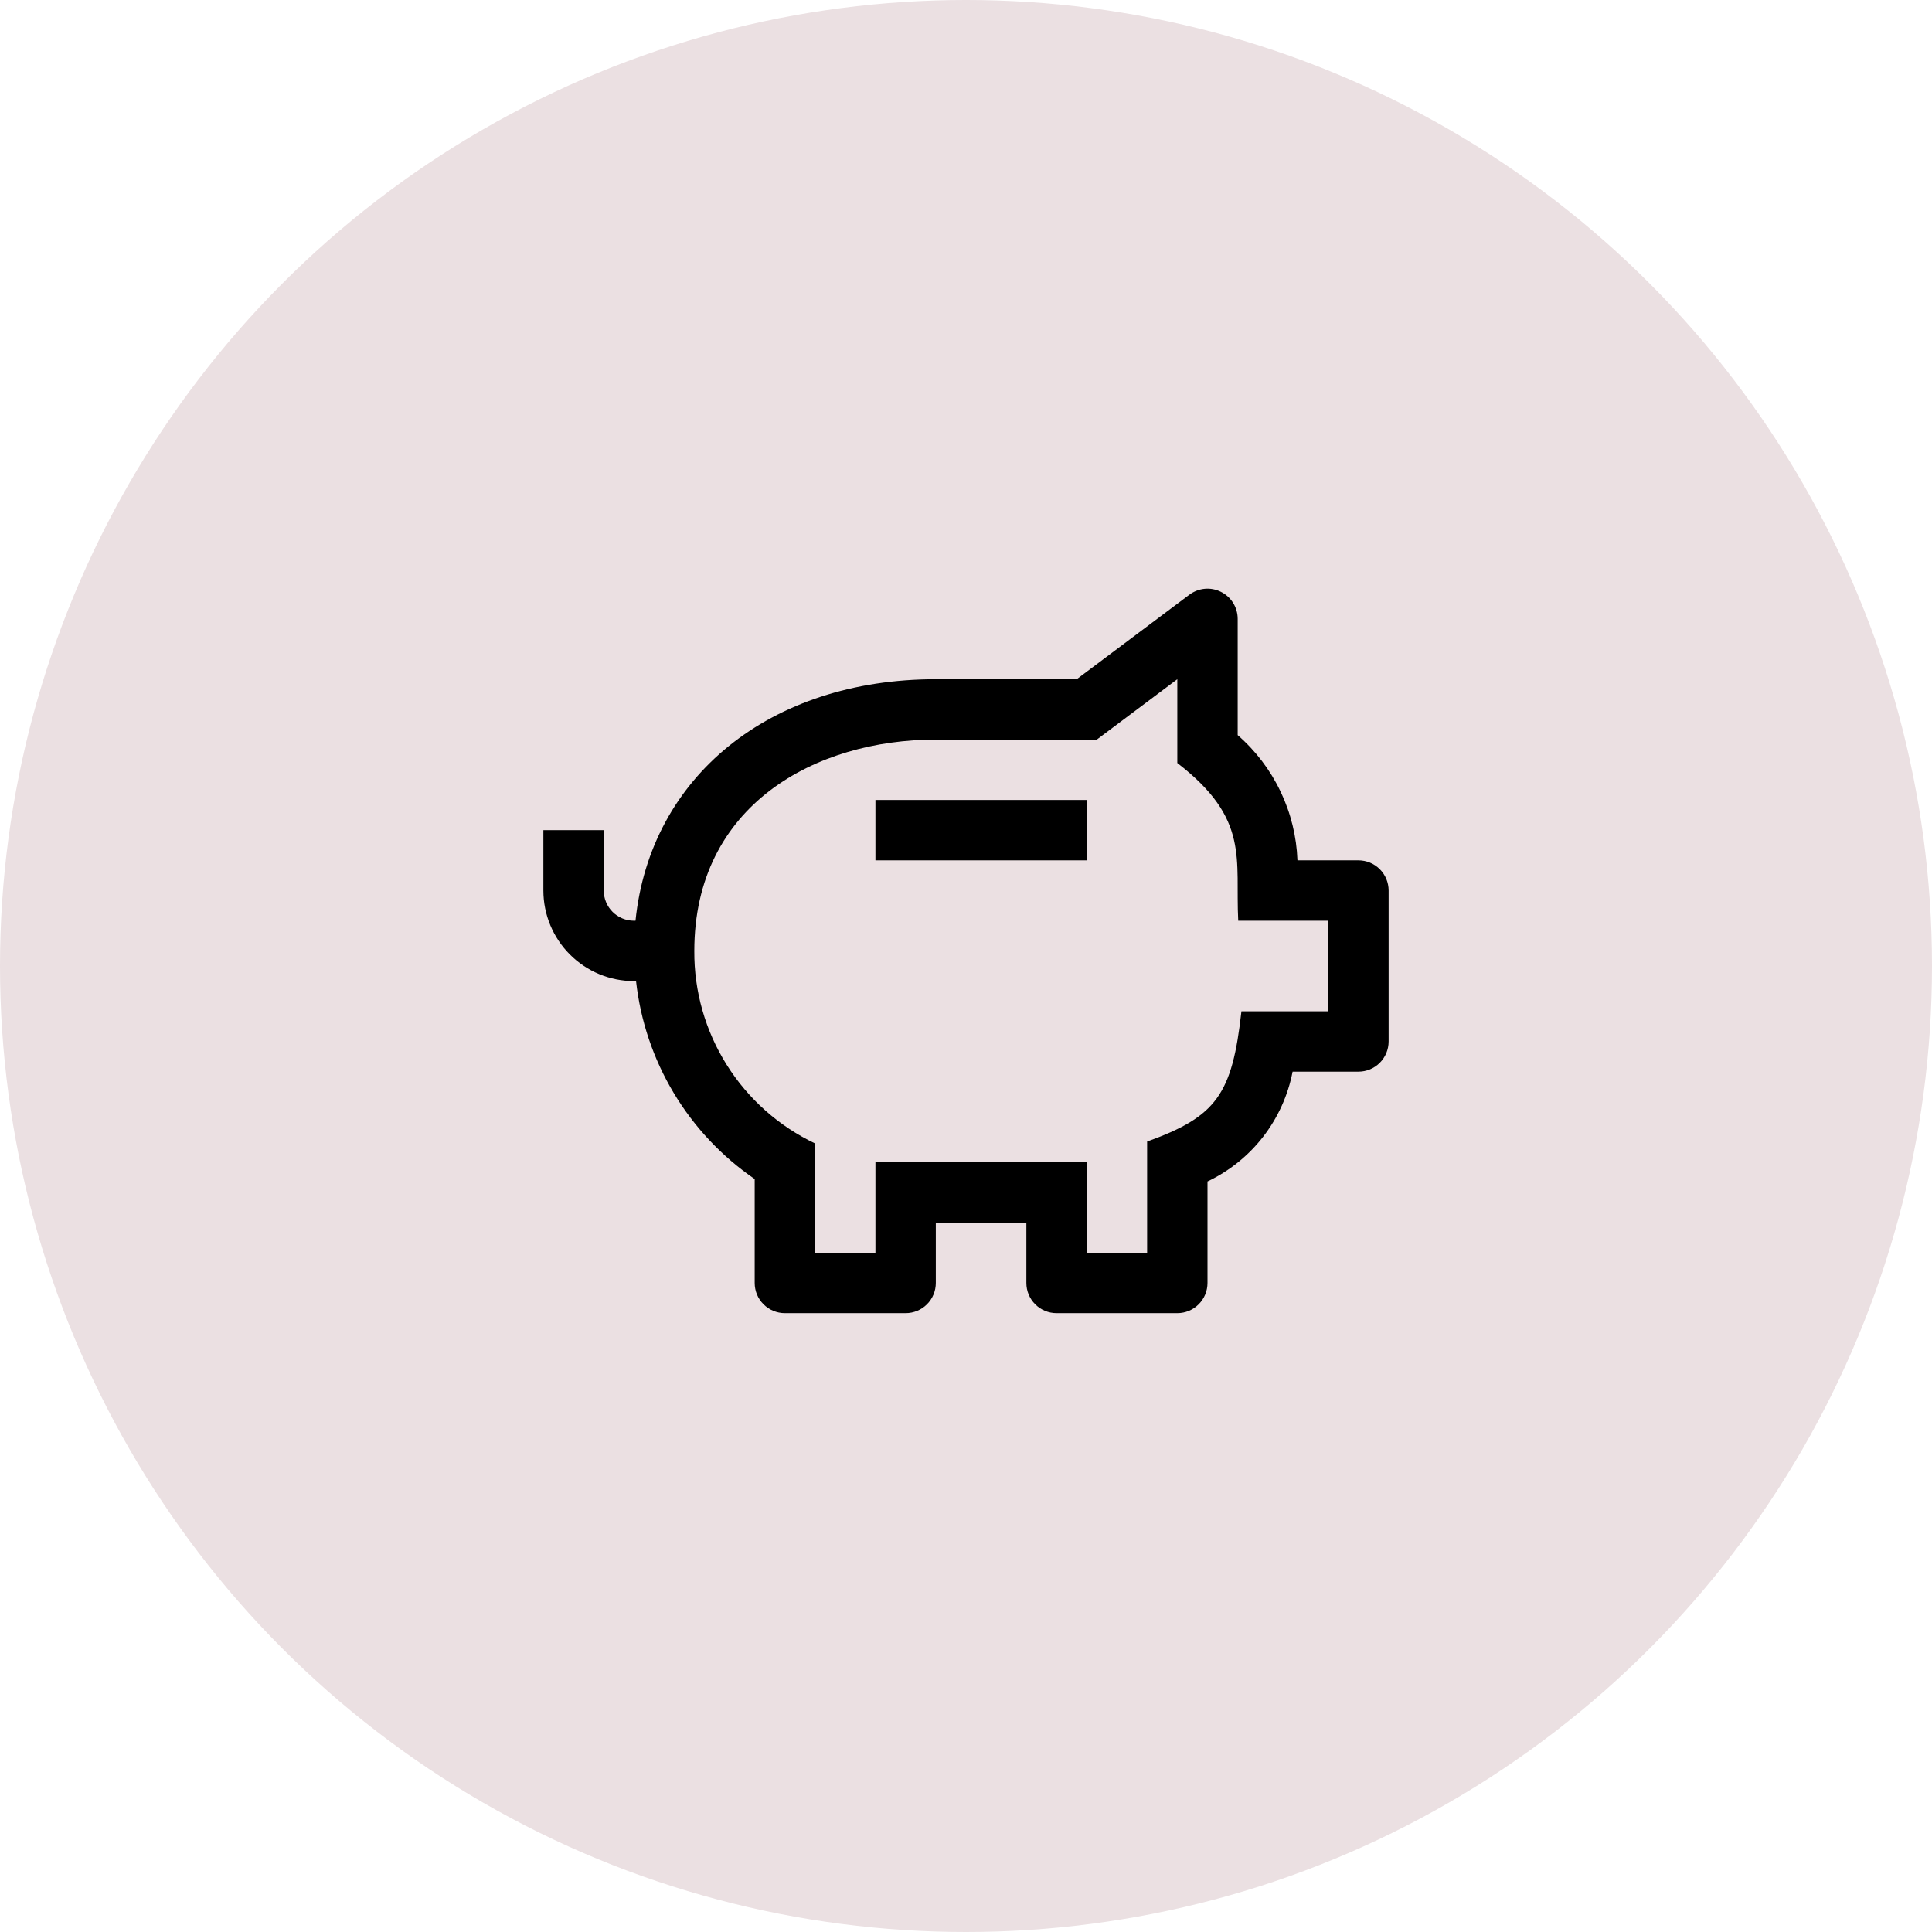
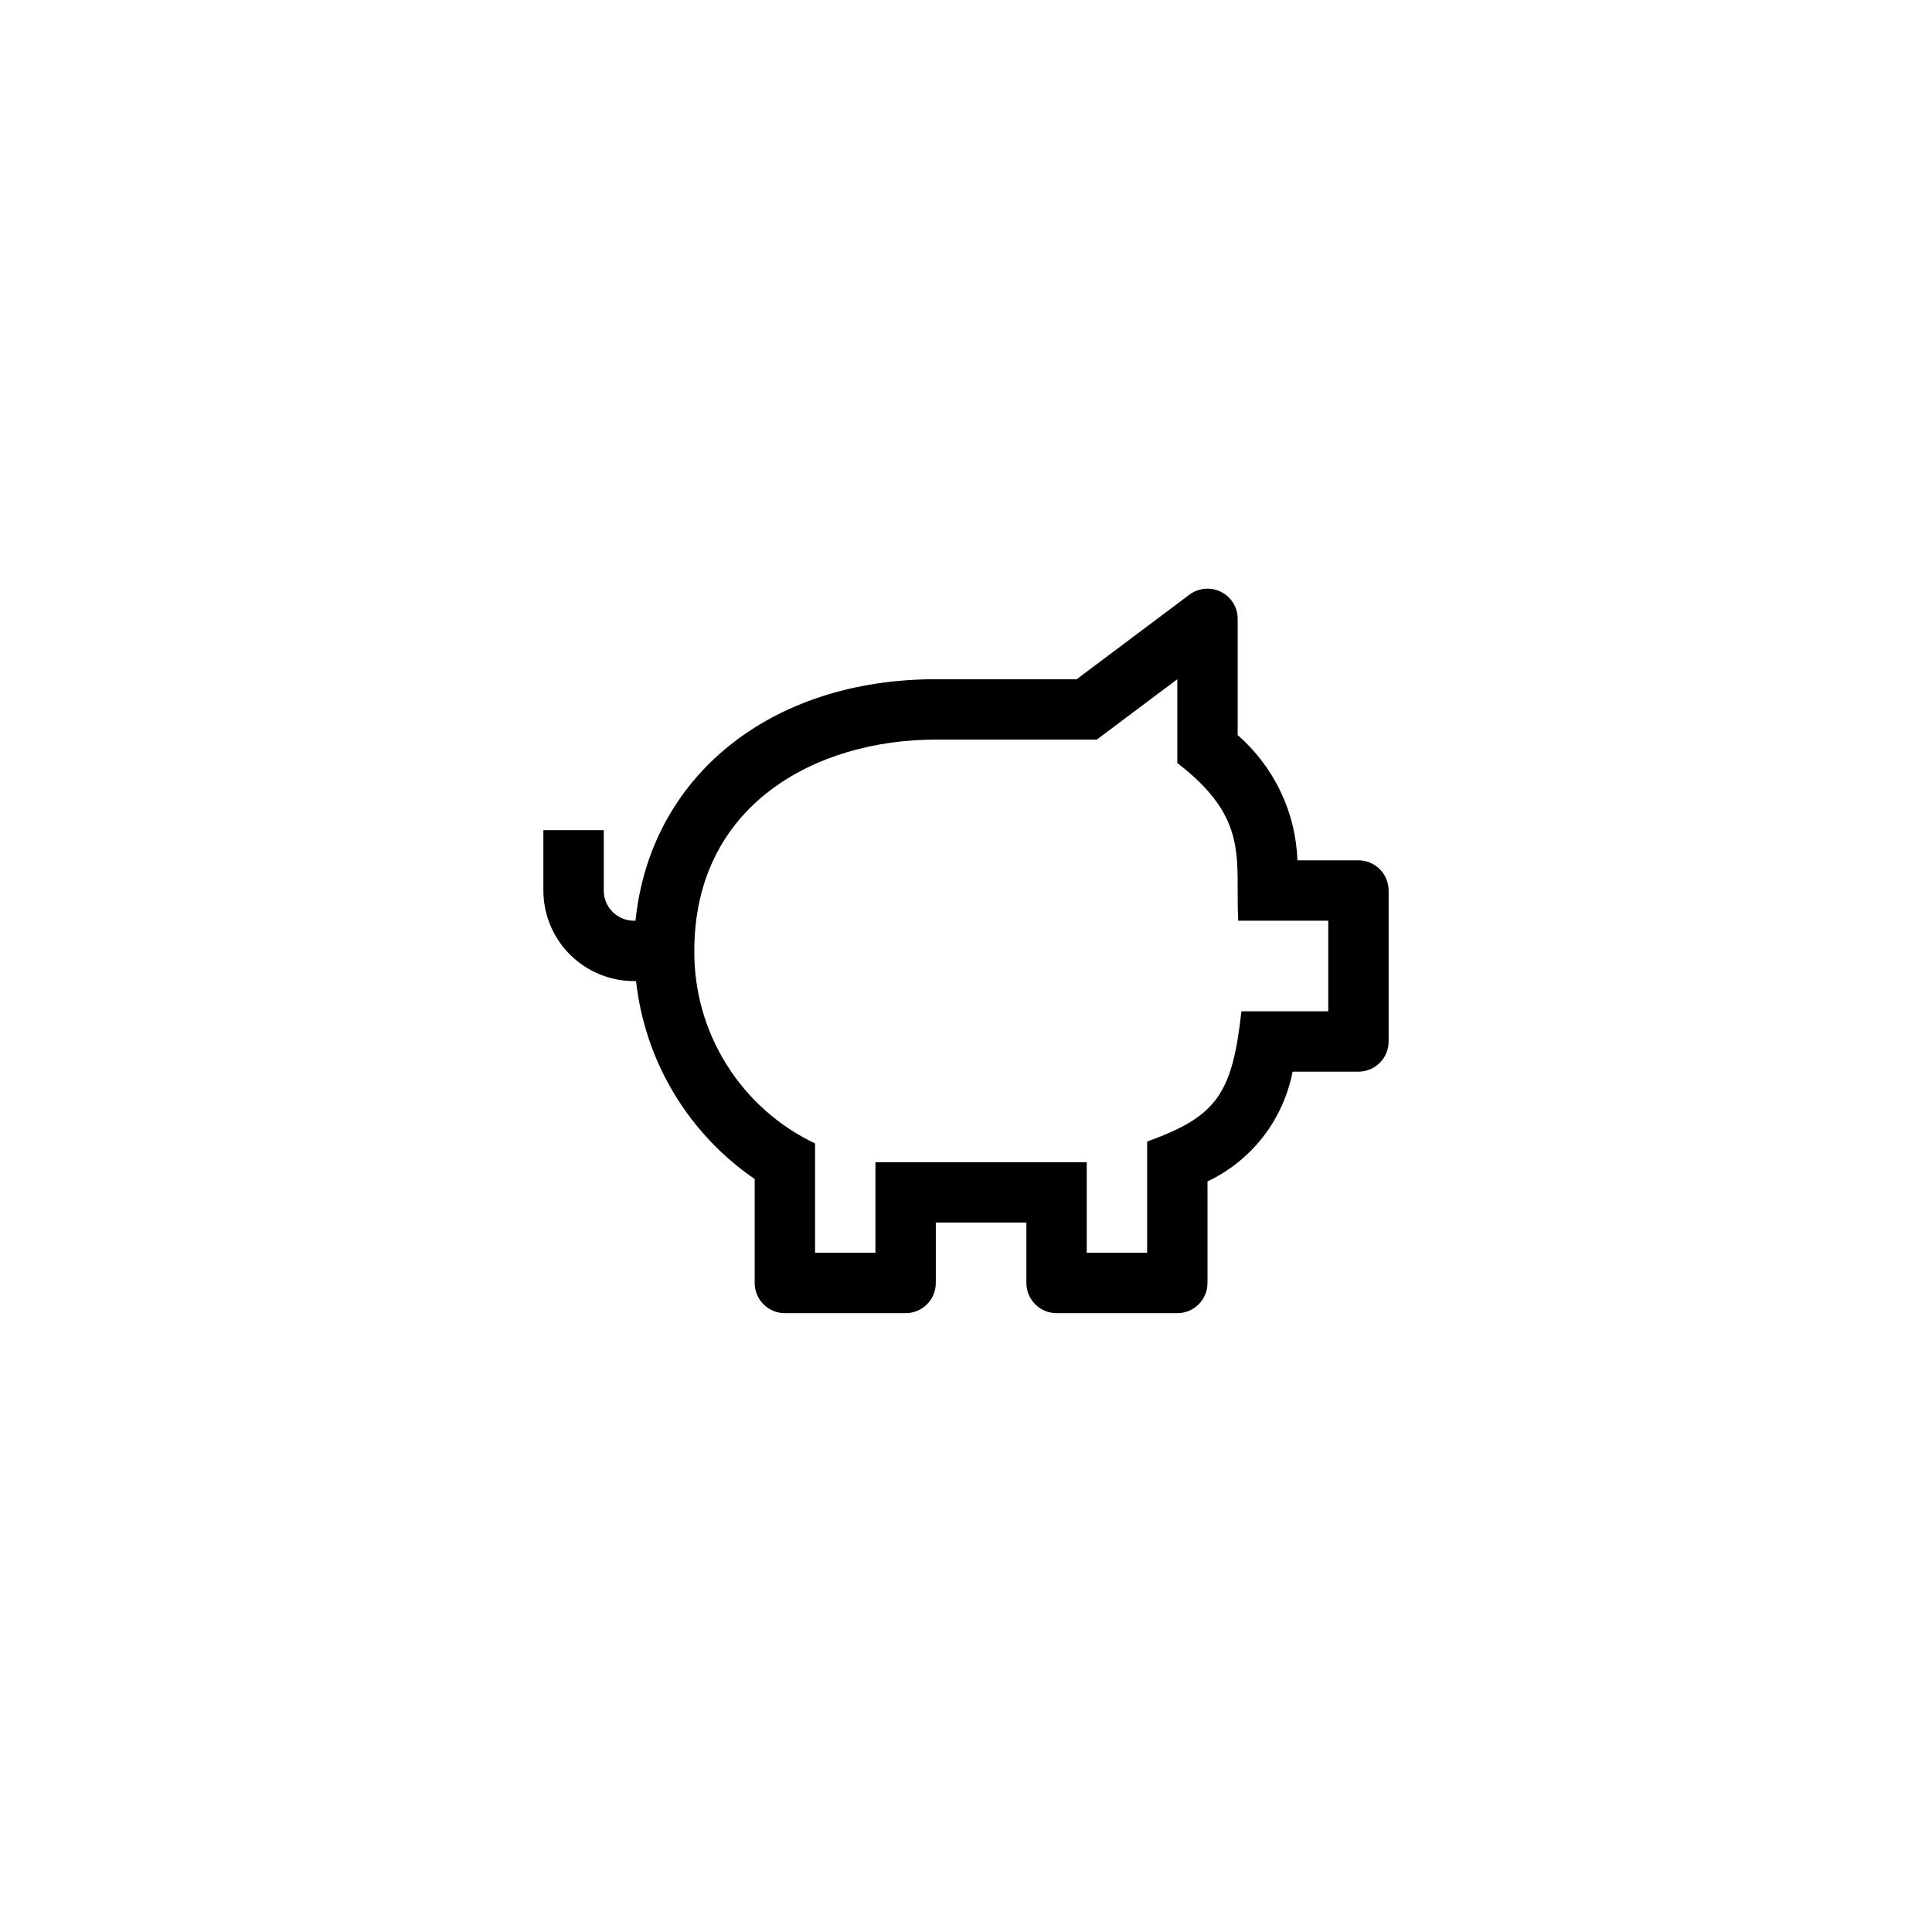
<svg xmlns="http://www.w3.org/2000/svg" width="64" height="64" viewBox="0 0 64 64" fill="none">
-   <circle cx="32" cy="32" r="32" fill="#EBE0E2" />
-   <path d="M29.5 27H35.5V28H29.5V27Z" fill="black" stroke="black" />
  <path d="M45 28.5H42.98C42.951 27.71 42.761 26.934 42.42 26.221C42.08 25.507 41.596 24.871 41 24.352V20.5C41 20.314 40.948 20.132 40.851 19.974C40.753 19.816 40.613 19.689 40.447 19.606C40.281 19.523 40.095 19.487 39.91 19.504C39.725 19.521 39.549 19.589 39.4 19.7L35.667 22.5H31C25.49 22.5 21.537 25.741 21.052 30.5H21C20.735 30.5 20.48 30.395 20.293 30.207C20.105 30.02 20 29.765 20 29.5V27.5H18V29.5C18.001 30.295 18.317 31.058 18.88 31.62C19.442 32.183 20.205 32.499 21 32.5H21.07C21.215 33.811 21.641 35.076 22.319 36.207C22.998 37.339 23.912 38.311 25 39.057V42.5C25 42.765 25.105 43.02 25.293 43.207C25.48 43.395 25.735 43.5 26 43.5H30C30.265 43.5 30.52 43.395 30.707 43.207C30.895 43.02 31 42.765 31 42.5V40.5H34V42.5C34 42.765 34.105 43.02 34.293 43.207C34.48 43.395 34.735 43.5 35 43.5H39C39.265 43.5 39.52 43.395 39.707 43.207C39.895 43.02 40 42.765 40 42.5V39.137C40.722 38.794 41.354 38.287 41.844 37.655C42.333 37.023 42.667 36.285 42.819 35.5H45C45.265 35.5 45.52 35.395 45.707 35.207C45.895 35.02 46 34.765 46 34.5V29.5C46 29.235 45.895 28.98 45.707 28.793C45.52 28.605 45.265 28.5 45 28.5ZM44 33.5H41.124C40.819 36.253 40.3 36.985 38 37.815V41.5H36V38.5H29V41.5H27V37.878C25.796 37.305 24.78 36.401 24.072 35.271C23.363 34.142 22.991 32.833 23 31.5C23 26.665 27.018 24.5 31 24.5H36.333L39 22.5V25.276C41.418 27.136 40.913 28.462 41.018 30.5H44V33.5Z" fill="black" />
</svg>